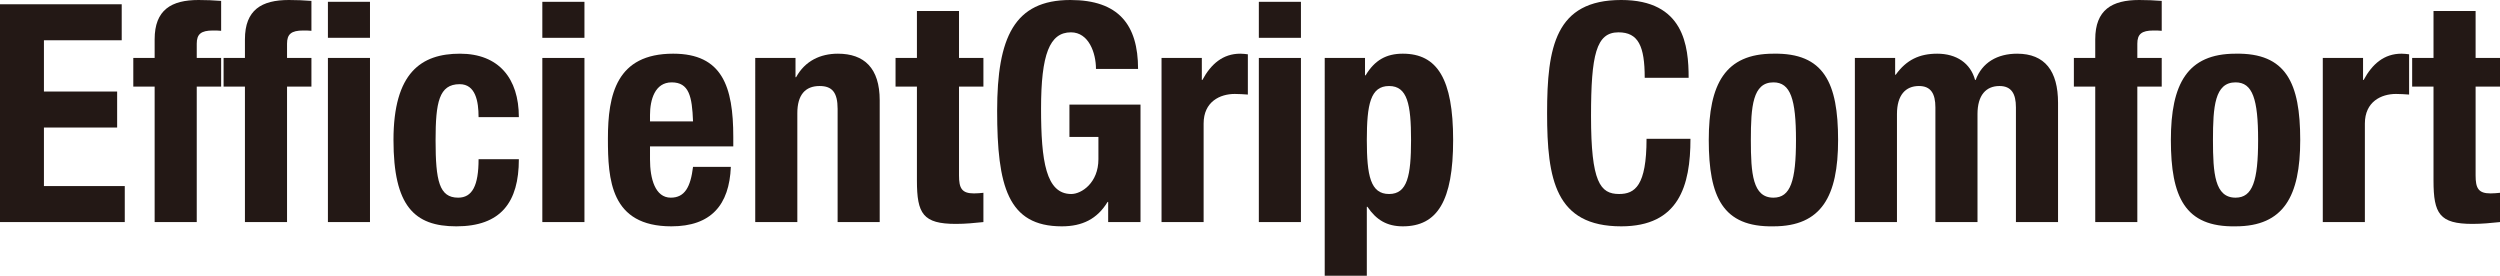
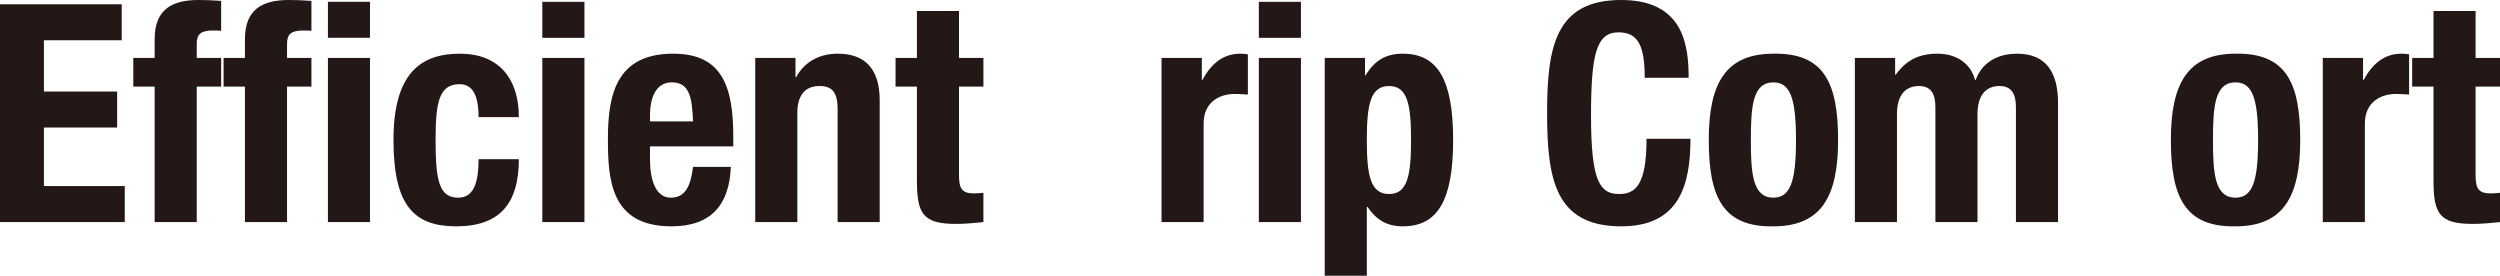
<svg xmlns="http://www.w3.org/2000/svg" version="1.1" viewBox="0 0 906.596 100" preserveAspectRatio="xMinYMid meet">
  <defs>
    <style>
      .st0 {
        fill: #231815;
      }
    </style>
  </defs>
  <path class="st0" d="M44.139,1.546v13.053H15.932v18.584h26.547v13.053H15.932v21.241h29.314v13.053H0V1.546h44.139Z" />
  <path class="st0" d="M56.079,31.412h-7.74v-10.397h7.74v-6.749c0-10.726,6.09-14.266,15.928-14.266,2.771,0,5.424.107,8.188.329v10.844c-.992-.111-1.991-.111-2.982-.111-4.314,0-5.864,1.324-5.864,4.754v5.198h8.847v10.397h-8.847v49.119h-15.269V31.412Z" />
  <path class="st0" d="M88.822,31.412h-7.74v-10.397h7.74v-6.749c0-10.726,6.083-14.266,15.932-14.266,2.76,0,5.42.107,8.18.329v10.844c-.991-.111-1.99-.111-2.986-.111-4.31,0-5.857,1.324-5.857,4.754v5.198h8.843v10.397h-8.843v49.119h-15.269V31.412ZM118.914.659h15.258v13.057h-15.258V.659ZM118.914,21.015h15.258v59.516h-15.258V21.015Z" />
  <path class="st0" d="M173.549,42.478c0-5.753-1.103-11.951-6.856-11.951-7.518,0-8.735,6.641-8.735,20.36,0,14.707,1.324,20.793,8.184,20.793,5.091,0,7.407-4.314,7.407-13.941h14.607c0,15.602-6.522,24.338-22.676,24.338-15.266,0-22.788-7.407-22.788-31.305,0-24.445,10.068-31.304,24.112-31.304s21.352,8.957,21.352,23.009h-14.607Z" />
  <path class="st0" d="M196.67.659h15.273v13.057h-15.273V.659ZM196.67,21.015h15.273v59.516h-15.273V21.015Z" />
  <path class="st0" d="M235.718,53.097v4.758c0,6.967,1.883,13.826,7.526,13.826,5.084,0,7.185-3.874,8.077-11.174h13.711c-.551,13.83-7.189,21.57-21.566,21.57-22.126,0-23.013-17.034-23.013-31.86,0-15.928,3.101-30.749,23.668-30.749,17.819,0,21.796,11.943,21.796,30.194v3.434h-30.198ZM251.321,44.025c-.337-9.068-1.443-14.155-7.748-14.155-6.086,0-7.855,6.301-7.855,11.836v2.32h15.603Z" />
  <path class="st0" d="M273.879,21.015h14.603v6.971h.222c3.208-5.864,8.739-8.517,15.151-8.517,9.516,0,15.159,5.198,15.159,16.923v44.139h-15.262v-41.039c0-5.975-1.998-8.299-6.527-8.299-5.202,0-8.081,3.208-8.081,9.845v39.492h-15.266V21.015Z" />
  <path class="st0" d="M332.511,3.977h15.262v17.038h8.85v10.397h-8.85v32.193c0,4.647.995,6.53,5.42,6.53,1.221,0,2.431-.115,3.43-.222v10.619c-3.319.333-6.412.662-9.956.662-11.943,0-14.156-3.652-14.156-15.706V31.412h-7.752v-10.397h7.752V3.977Z" />
-   <path class="st0" d="M397.443,25c0-5.868-2.656-13.275-9.072-13.275-7.744,0-10.844,7.966-10.844,27.657,0,19.029,1.776,30.971,10.956,30.971,3.755,0,9.845-4.088,9.845-12.613v-8.077h-10.512v-11.721h25.777v42.589h-11.729v-7.304h-.218c-3.763,6.201-9.183,8.85-16.598,8.85-19.58,0-23.446-14.6-23.446-41.927,0-26.543,6.194-40.151,26.539-40.151,17.486,0,24.564,8.957,24.564,25h-15.262Z" />
  <path class="st0" d="M421.218,21.015h14.611v7.97h.21c3.101-5.753,7.419-9.516,13.719-9.516.884,0,1.883.107,2.764.222v14.6c-1.547-.107-3.204-.222-4.754-.222-5.313,0-11.289,2.768-11.289,10.734v35.729h-15.262V21.015Z" />
  <path class="st0" d="M456.504.659h15.266v13.057h-15.266V.659ZM456.504,21.015h15.266v59.516h-15.266V21.015Z" />
  <path class="st0" d="M480.394,21.015h14.611v6.308h.218c3.319-5.531,7.522-7.855,13.493-7.855,12.502,0,18.248,9.179,18.248,31.304s-5.746,31.305-18.248,31.305c-5.753,0-9.62-2.324-12.831-7.082h-.222v25.004h-15.269V21.015ZM503.736,70.353c6.637,0,7.966-6.633,7.966-19.58s-1.328-19.58-7.966-19.58c-6.745,0-8.073,6.638-8.073,19.58s1.328,19.58,8.073,19.58Z" />
  <path class="st0" d="M596.437,28.208c0-11.503-2.324-16.483-9.516-16.483-8.073,0-9.953,8.073-9.953,30.421,0,23.894,3.323,28.207,10.175,28.207,5.753,0,9.956-2.986,9.956-20.02h15.928c0,17.034-4.203,31.745-25.107,31.745-23.89,0-26.883-17.034-26.883-41.039s2.993-41.039,26.883-41.039c22.784,0,24.445,16.705,24.445,28.208h-15.928Z" />
  <path class="st0" d="M643.114,19.469c18.366-.337,23.45,10.619,23.45,31.304,0,20.353-5.975,31.305-23.45,31.305-18.363.333-23.45-10.623-23.45-31.305,0-20.353,5.971-31.304,23.45-31.304ZM643.114,71.681c6.194,0,8.18-6.086,8.18-20.908s-1.986-20.904-8.18-20.904c-7.525,0-8.188,8.739-8.188,20.904s.662,20.908,8.188,20.908Z" />
  <path class="st0" d="M672.65,21.015h14.6v6.087h.218c3.87-5.42,8.632-7.633,15.044-7.633,6.967,0,12.058,3.43,13.716,9.516h.229c2.32-6.308,7.851-9.516,15.04-9.516,10.067,0,14.825,6.305,14.825,17.808v43.255h-15.27v-41.594c0-4.98-1.662-7.744-5.972-7.744-4.869,0-7.966,3.315-7.966,10.178v39.159h-15.266v-41.594c0-4.98-1.658-7.744-5.972-7.744-4.869,0-7.966,3.315-7.966,10.178v39.159h-15.262V21.015Z" />
-   <path class="st0" d="M759.815,31.412h-7.748v-10.397h7.748v-6.749c0-10.726,6.082-14.266,15.928-14.266,2.764,0,5.417.107,8.181.329v10.844c-.995-.111-1.987-.111-2.986-.111-4.31,0-5.861,1.324-5.861,4.754v5.198h8.847v10.397h-8.847v49.119h-15.262V31.412Z" />
  <path class="st0" d="M810.695,19.469c18.363-.337,23.454,10.619,23.454,31.304,0,20.353-5.979,31.305-23.454,31.305-18.362.333-23.454-10.623-23.454-31.305,0-20.353,5.976-31.304,23.454-31.304ZM810.695,71.681c6.198,0,8.184-6.086,8.184-20.908s-1.987-20.904-8.184-20.904c-7.522,0-8.191,8.739-8.191,20.904s.67,20.908,8.191,20.908Z" />
  <path class="st0" d="M842.333,21.015h14.6v7.97h.222c3.101-5.753,7.407-9.516,13.715-9.516.884,0,1.876.107,2.764.222v14.6c-1.547-.107-3.208-.222-4.758-.222-5.309,0-11.281,2.768-11.281,10.734v35.729h-15.262V21.015Z" />
  <path class="st0" d="M882.484,3.977h15.266v17.038h8.847v10.397h-8.847v32.193c0,4.647.995,6.53,5.417,6.53,1.217,0,2.438-.115,3.43-.222v10.619c-3.315.333-6.416.662-9.957.662-11.943,0-14.155-3.652-14.155-15.706V31.412h-7.744v-10.397h7.744V3.977Z" />
</svg>